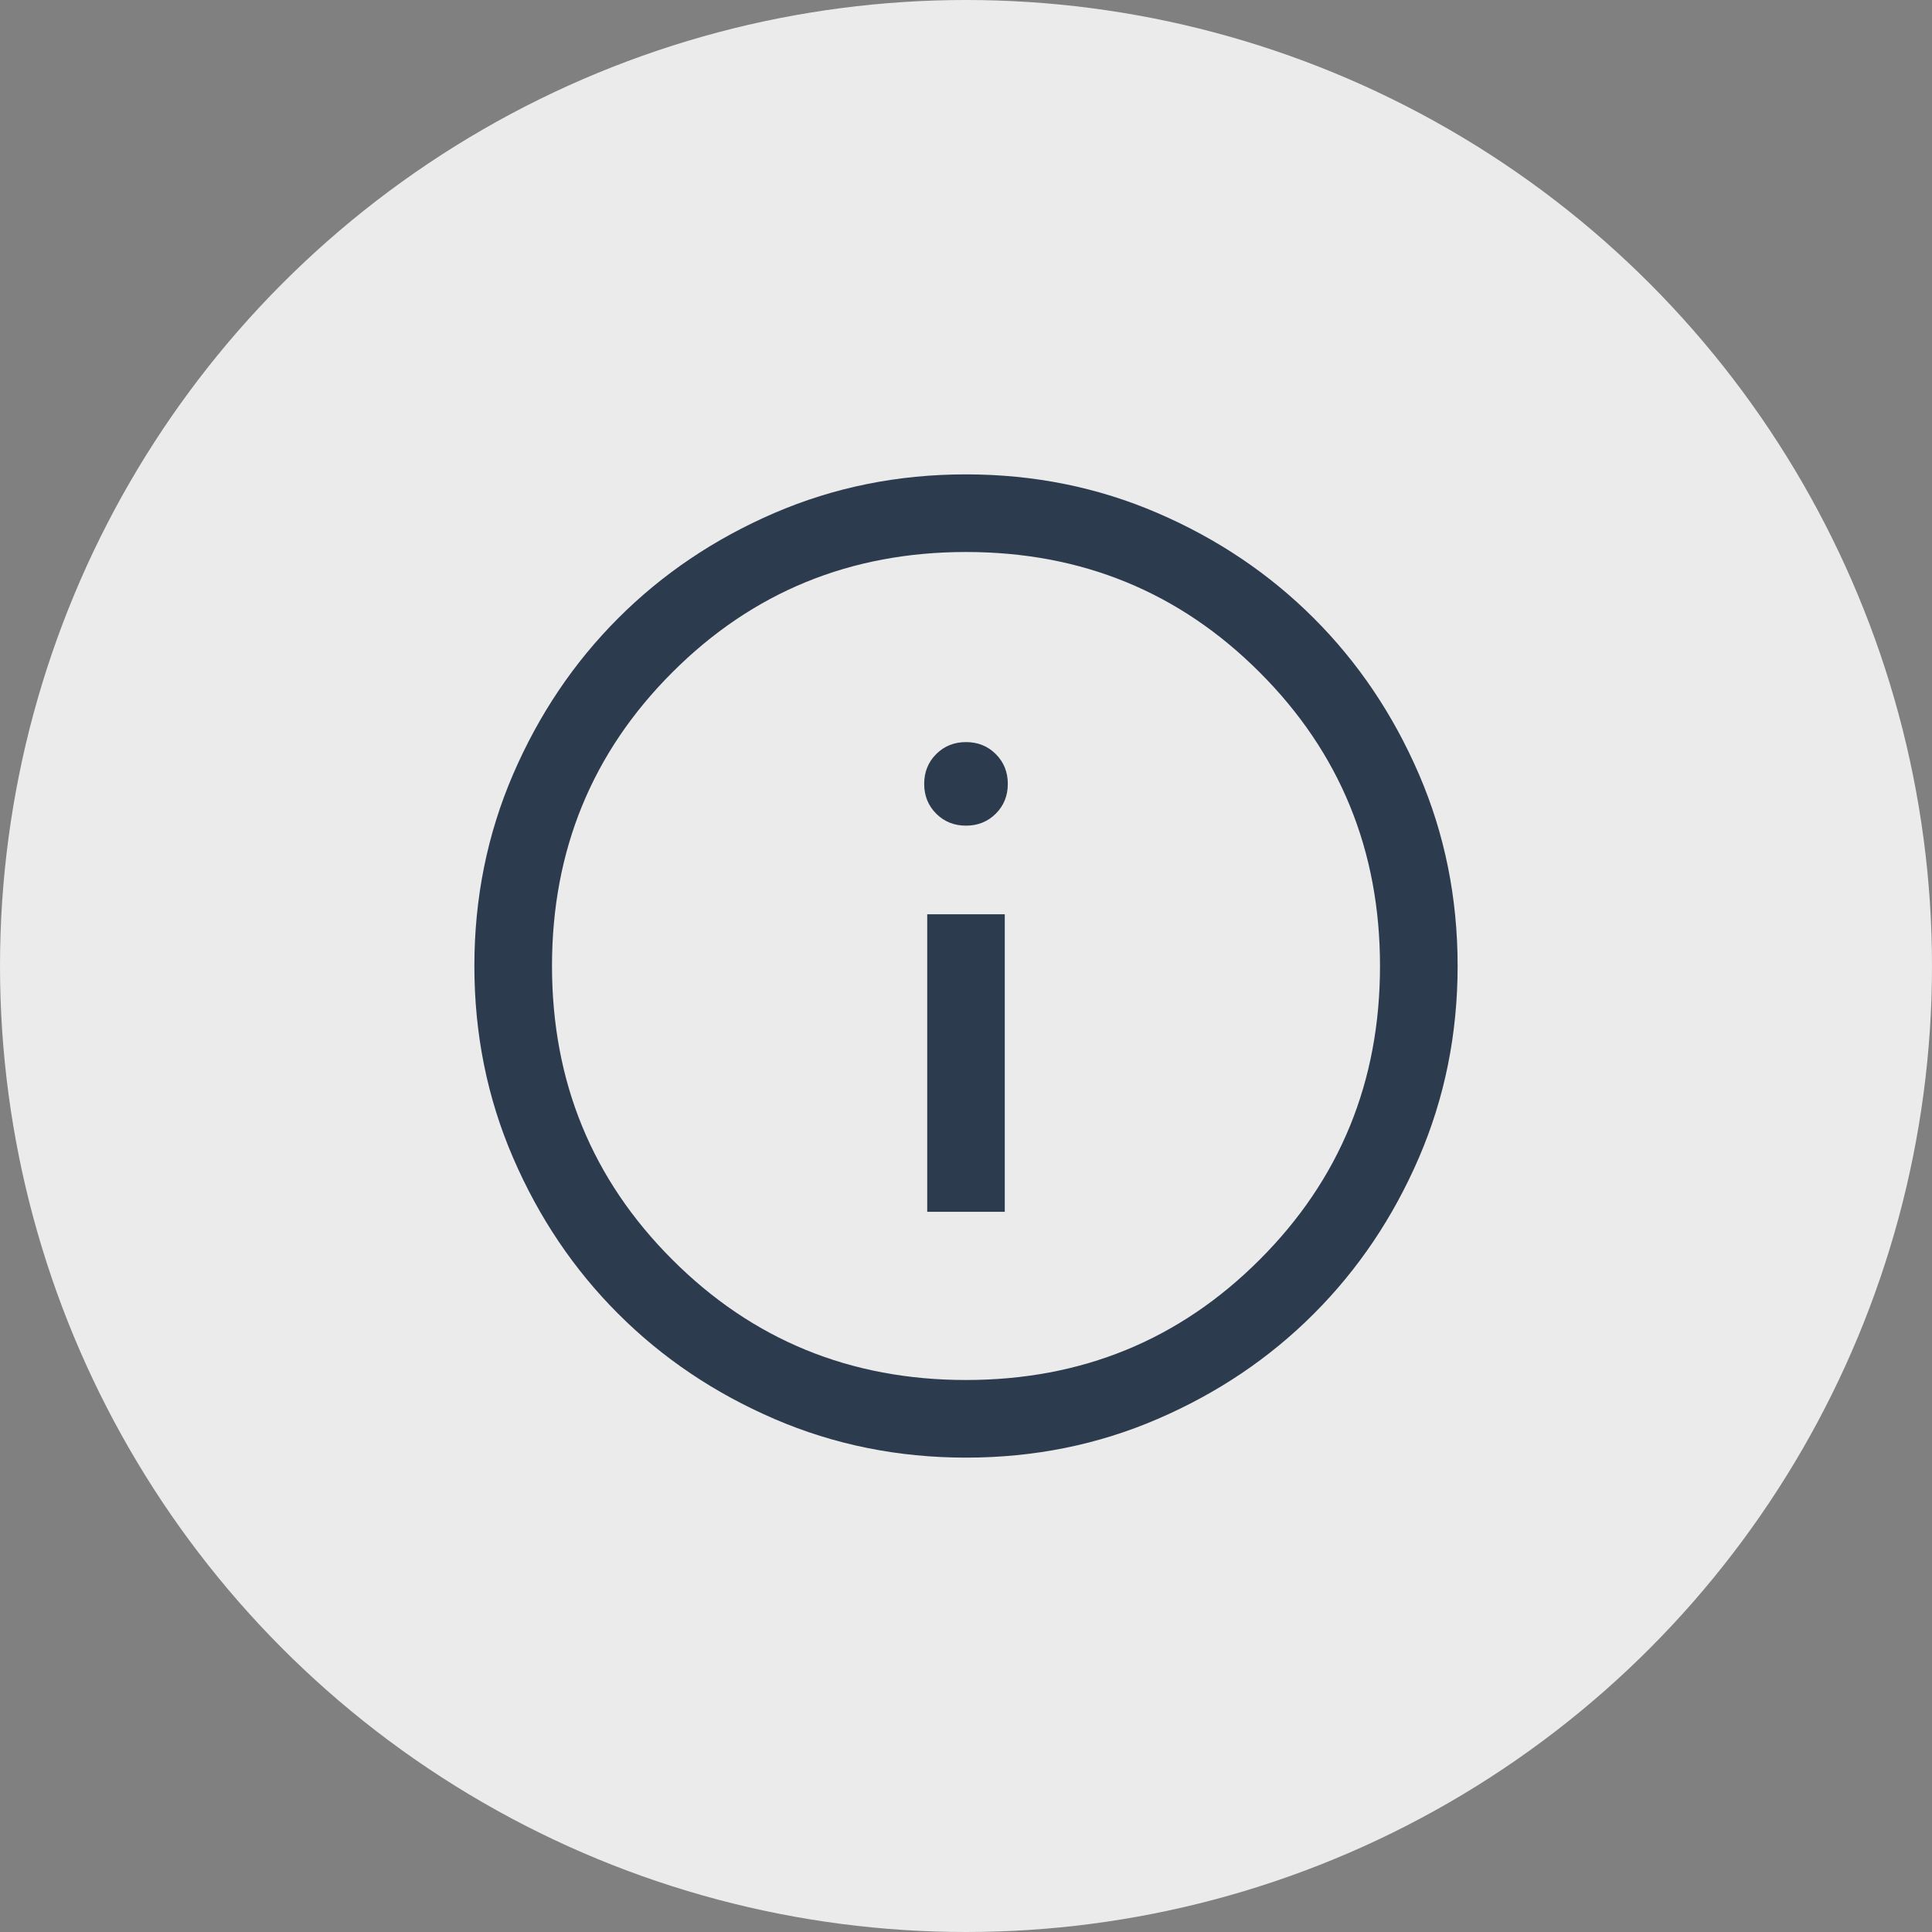
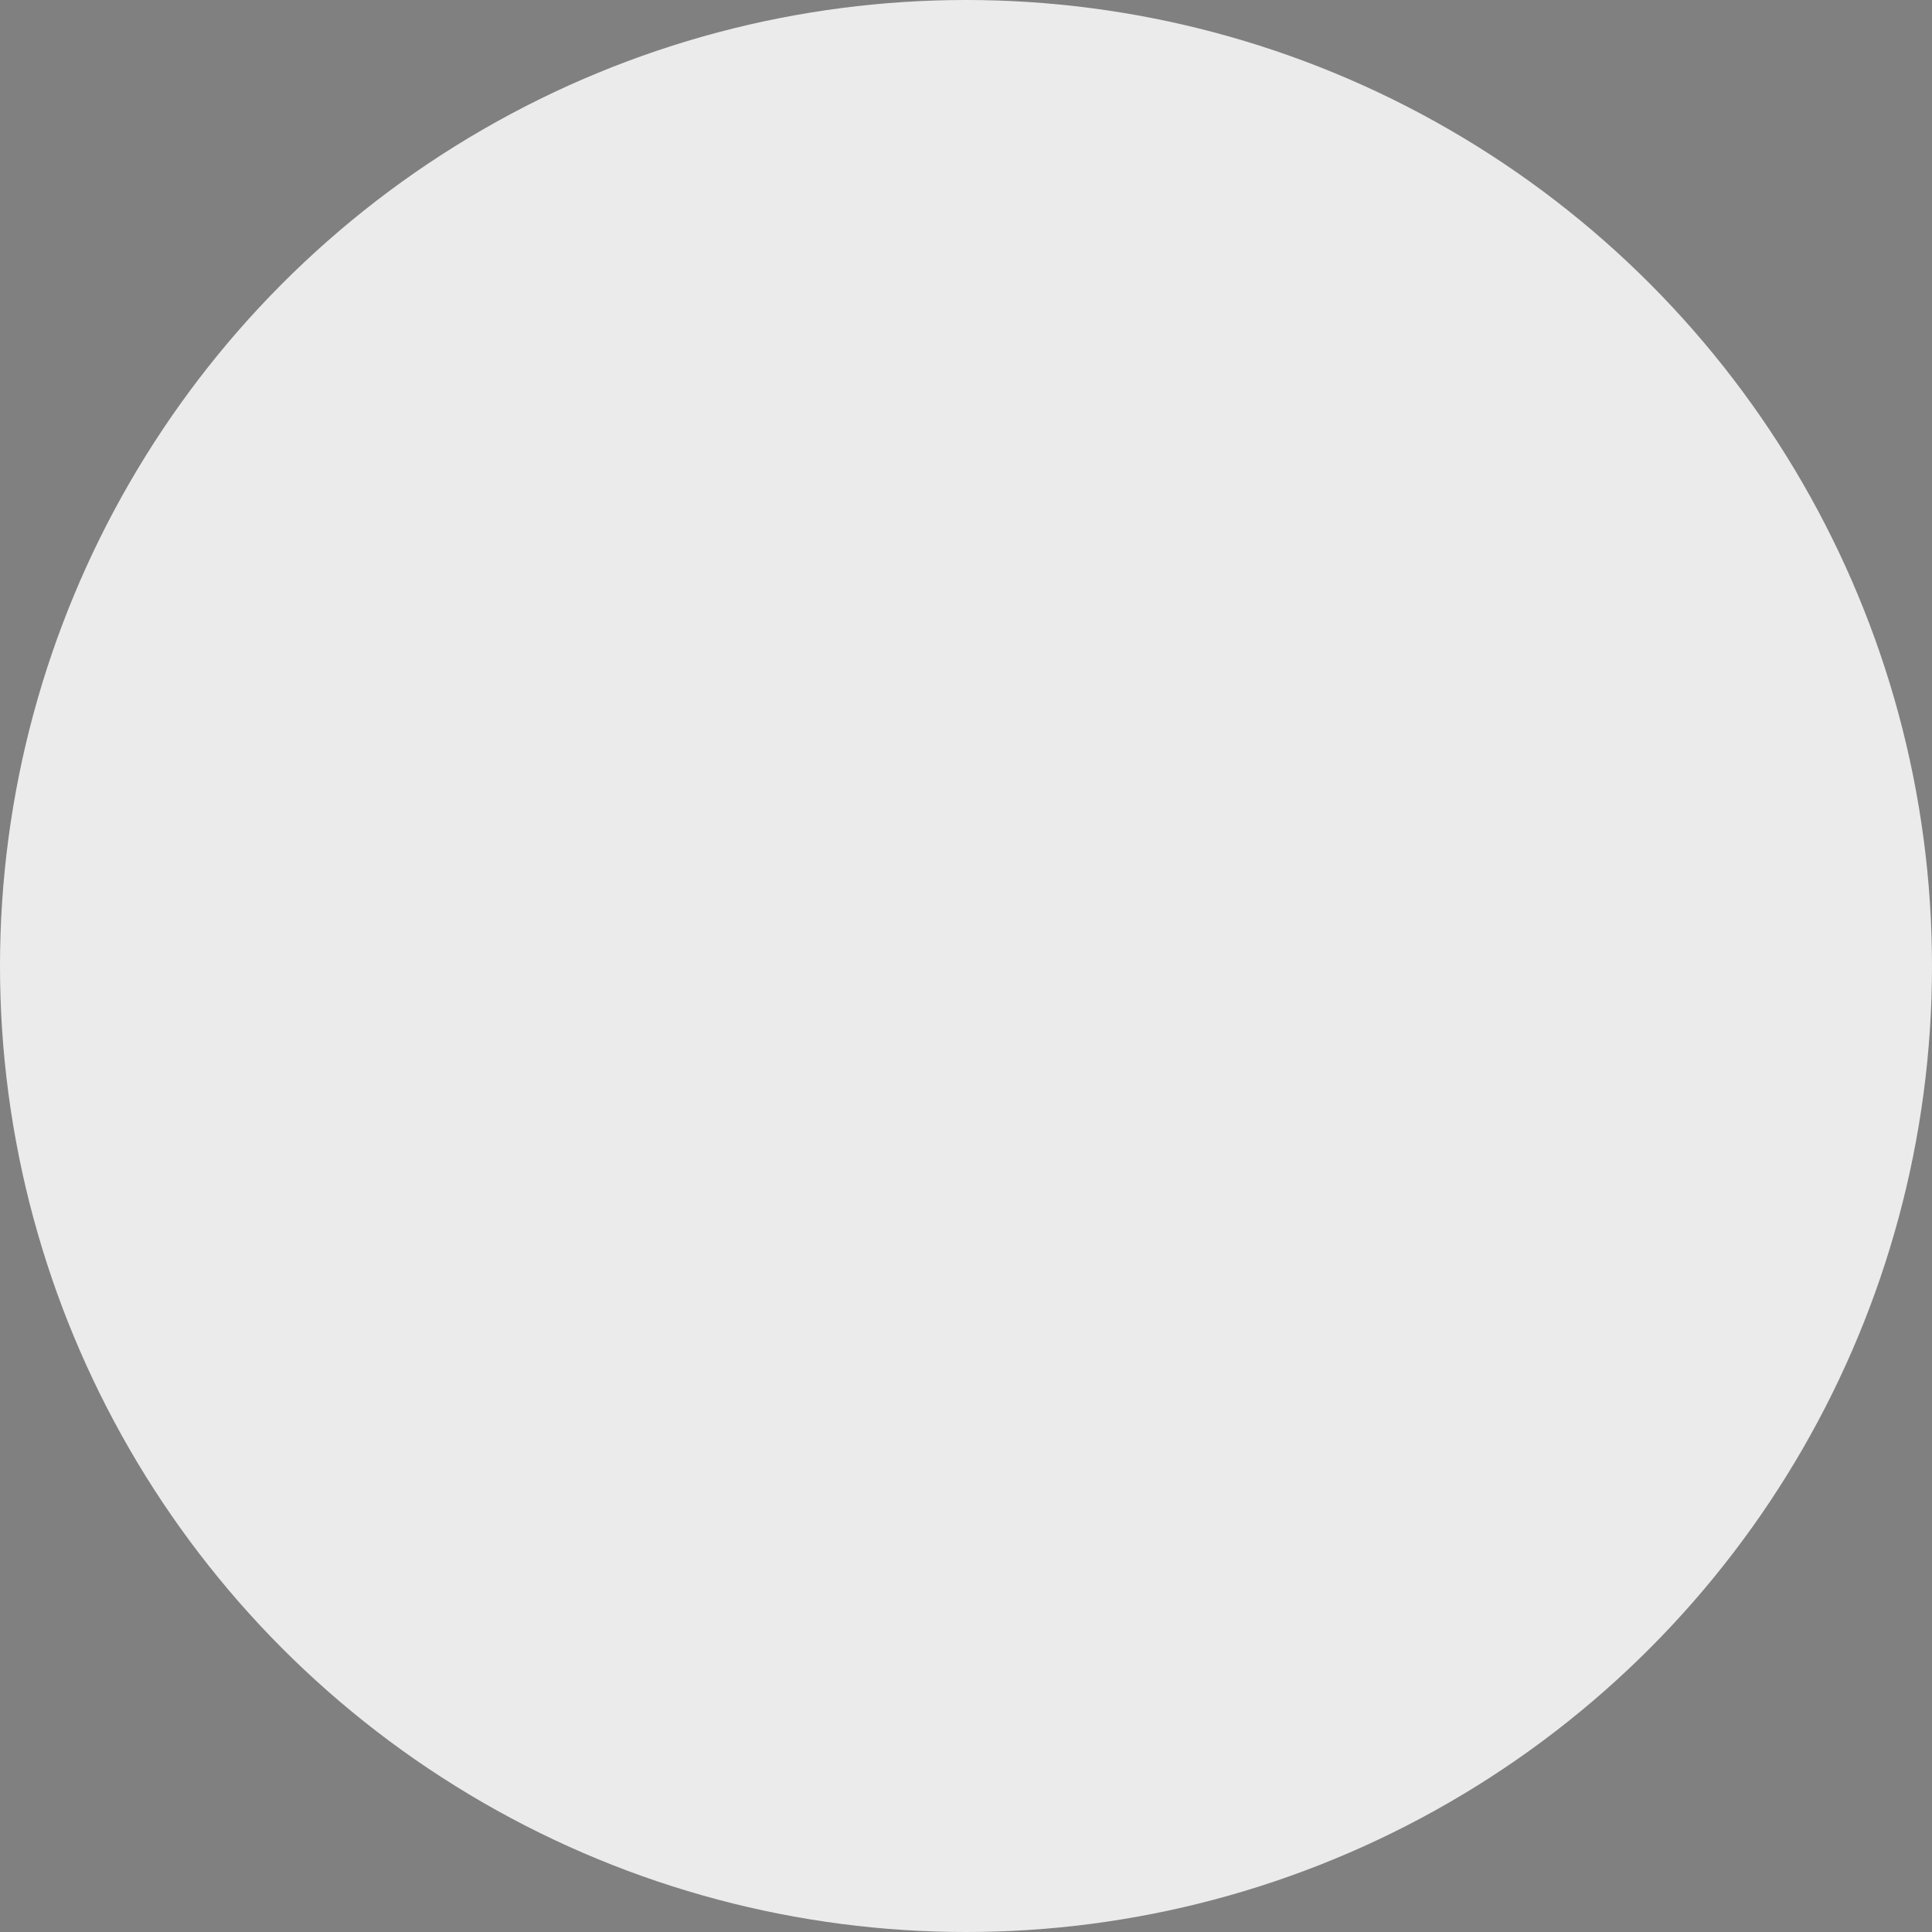
<svg xmlns="http://www.w3.org/2000/svg" width="28" height="28" viewBox="0 0 28 28" fill="none">
  <rect x="0" y="0" width="28" height="28" fill="#808080" stroke="none" />
  <g id="Group 3">
    <circle id="Ellipse 1" cx="14" cy="14" r="14" fill="#EBEBEB" />
    <g id="info">
      <mask id="mask0_313_64513" style="mask-type:alpha" maskUnits="userSpaceOnUse" x="5" y="5" width="18" height="18">
-         <rect id="Bounding box" x="5" y="5" width="18" height="18" fill="#D9D9D9" />
-       </mask>
+         </mask>
      <g mask="url(#mask0_313_64513)">
-         <path id="info_2" d="M13.438 17.562H14.562V13.25H13.438V17.562ZM14 11.966C14.172 11.966 14.316 11.908 14.432 11.792C14.548 11.676 14.606 11.532 14.606 11.361C14.606 11.189 14.548 11.045 14.432 10.929C14.316 10.813 14.172 10.755 14 10.755C13.828 10.755 13.684 10.813 13.568 10.929C13.452 11.045 13.394 11.189 13.394 11.361C13.394 11.532 13.452 11.676 13.568 11.792C13.684 11.908 13.828 11.966 14 11.966ZM14.001 21.125C13.016 21.125 12.089 20.938 11.222 20.564C10.355 20.19 9.601 19.682 8.96 19.041C8.318 18.4 7.81 17.646 7.436 16.779C7.062 15.913 6.875 14.987 6.875 14.001C6.875 13.016 7.062 12.089 7.436 11.222C7.81 10.355 8.318 9.601 8.959 8.96C9.6 8.318 10.354 7.81 11.22 7.436C12.087 7.062 13.013 6.875 13.999 6.875C14.984 6.875 15.911 7.062 16.778 7.436C17.645 7.81 18.399 8.318 19.04 8.959C19.682 9.6 20.19 10.354 20.564 11.22C20.938 12.087 21.125 13.013 21.125 13.999C21.125 14.984 20.938 15.91 20.564 16.778C20.19 17.645 19.682 18.399 19.041 19.04C18.4 19.682 17.646 20.19 16.779 20.564C15.913 20.938 14.987 21.125 14.001 21.125ZM14 20C15.675 20 17.094 19.419 18.256 18.256C19.419 17.094 20 15.675 20 14C20 12.325 19.419 10.906 18.256 9.744C17.094 8.581 15.675 8 14 8C12.325 8 10.906 8.581 9.744 9.744C8.581 10.906 8 12.325 8 14C8 15.675 8.581 17.094 9.744 18.256C10.906 19.419 12.325 20 14 20Z" fill="#2D3B4E" />
-       </g>
+         </g>
    </g>
  </g>
</svg>